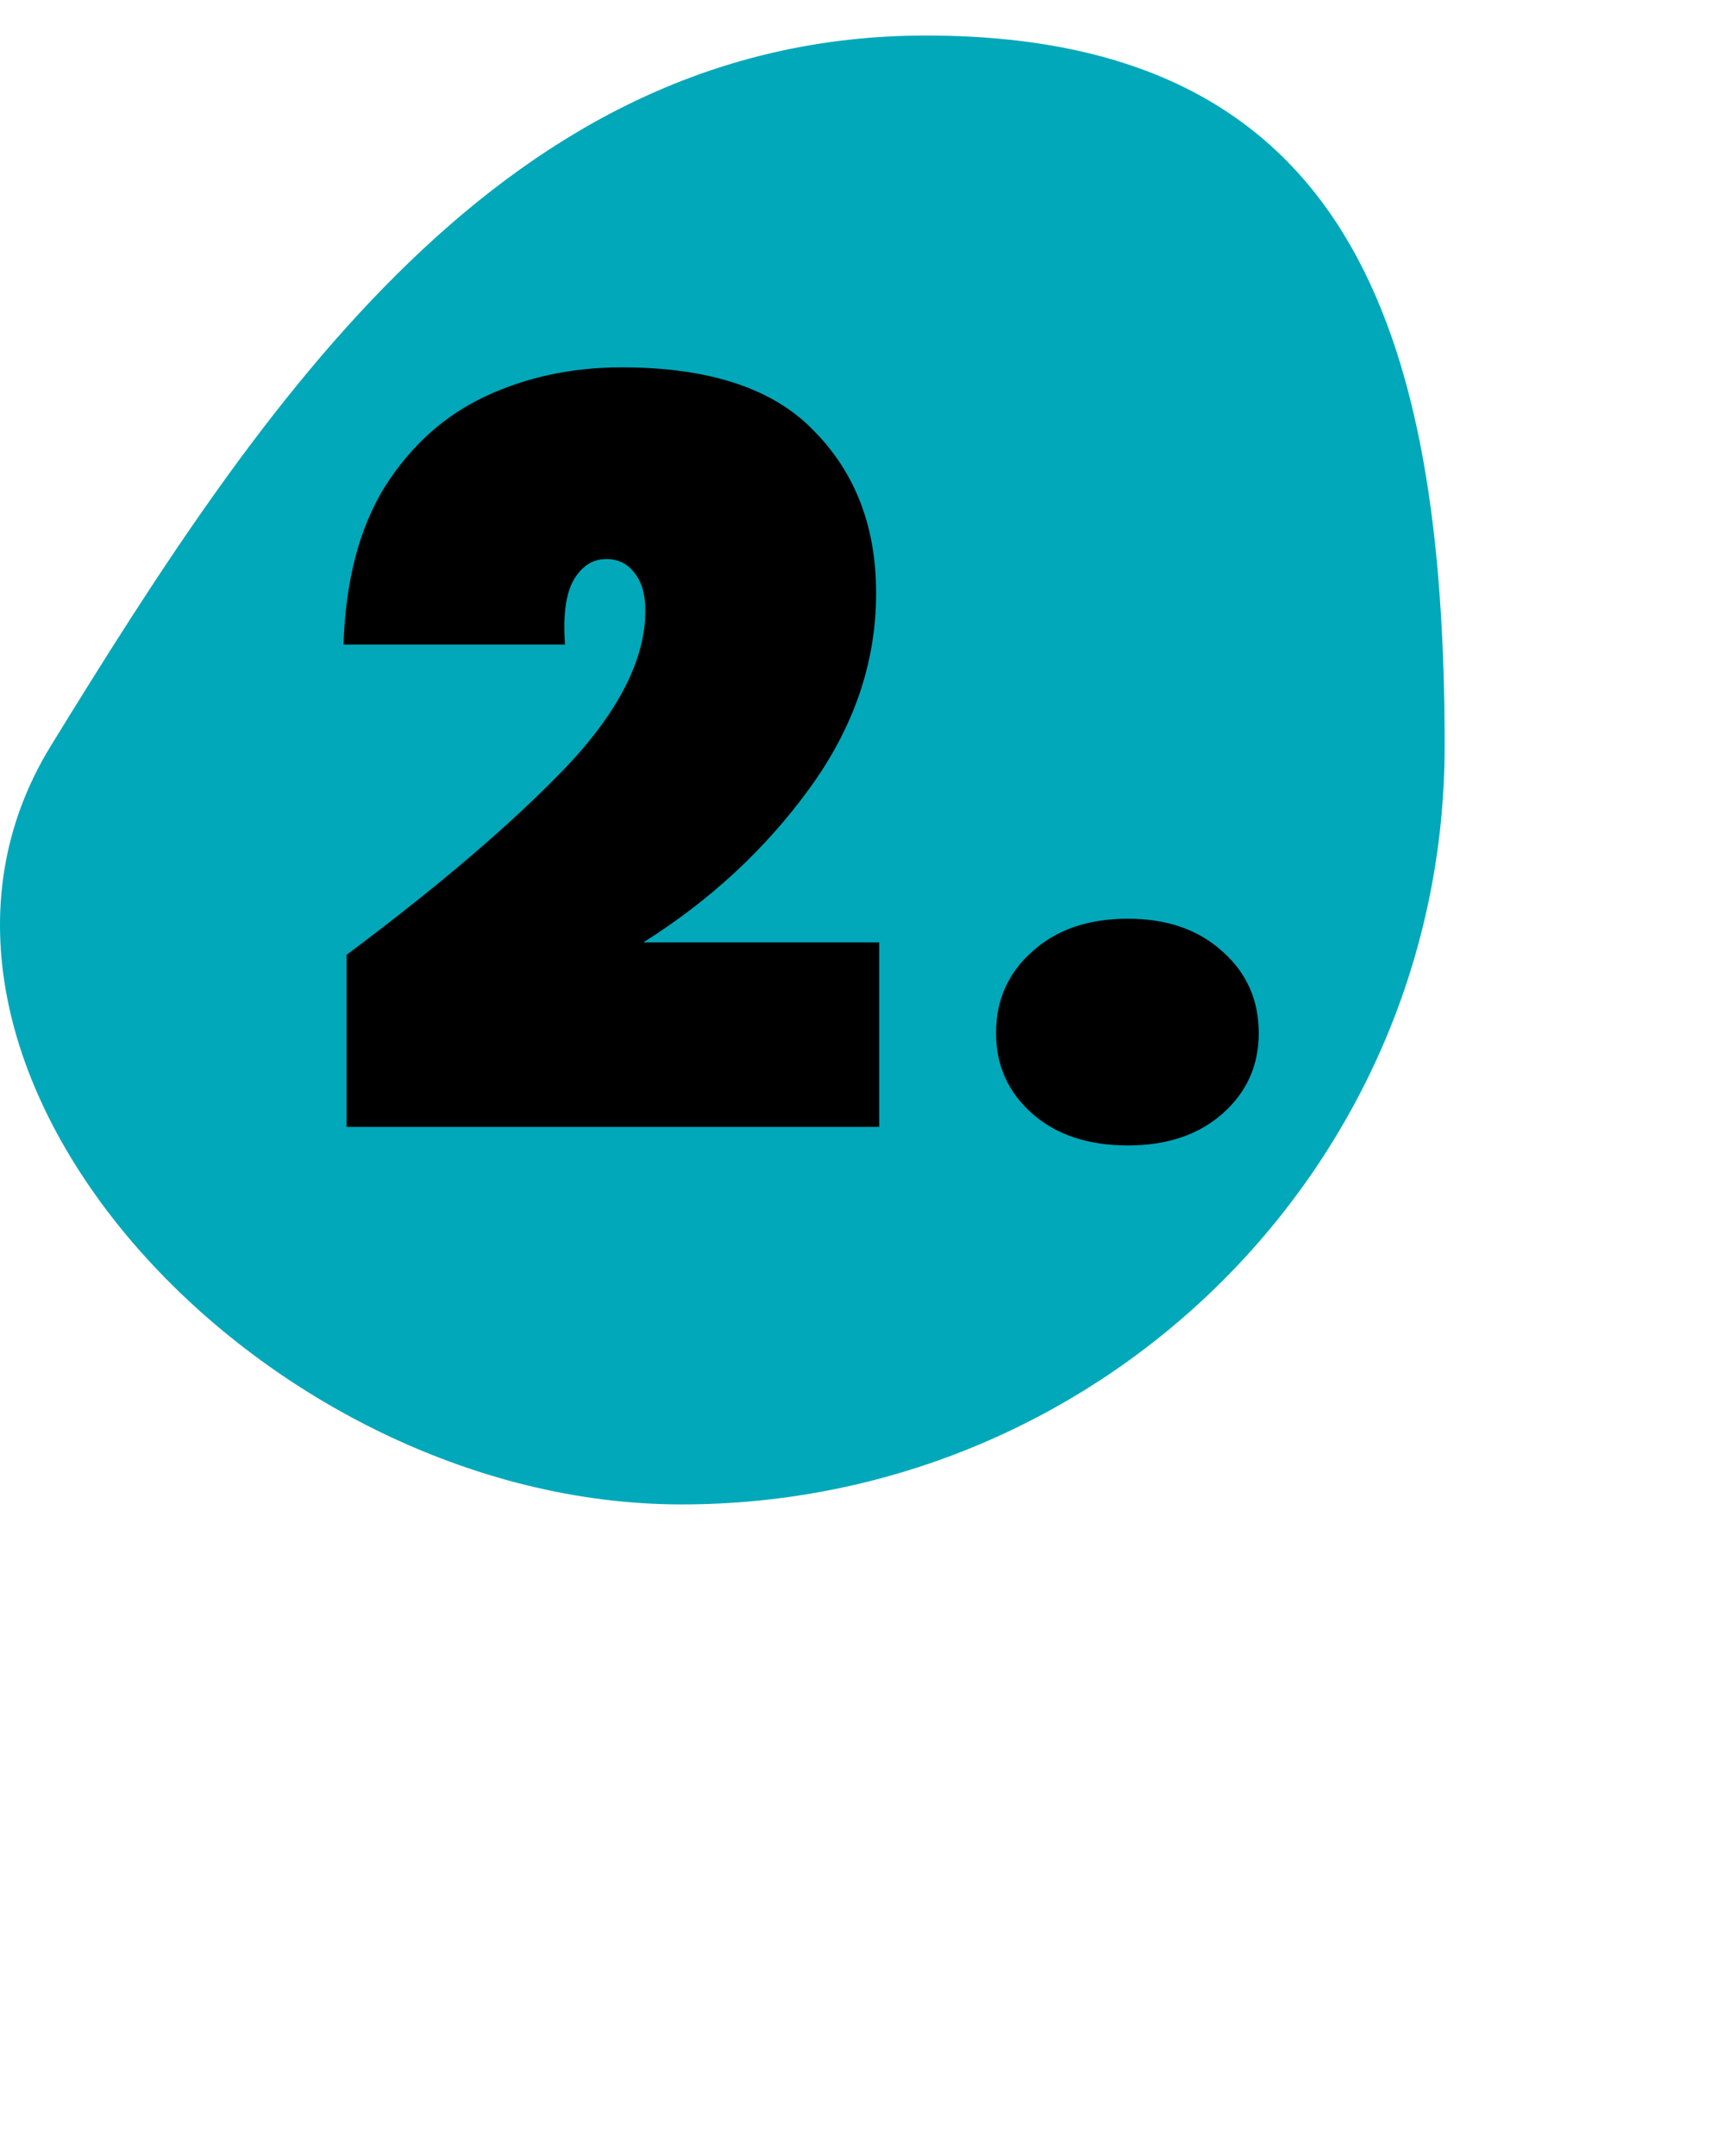
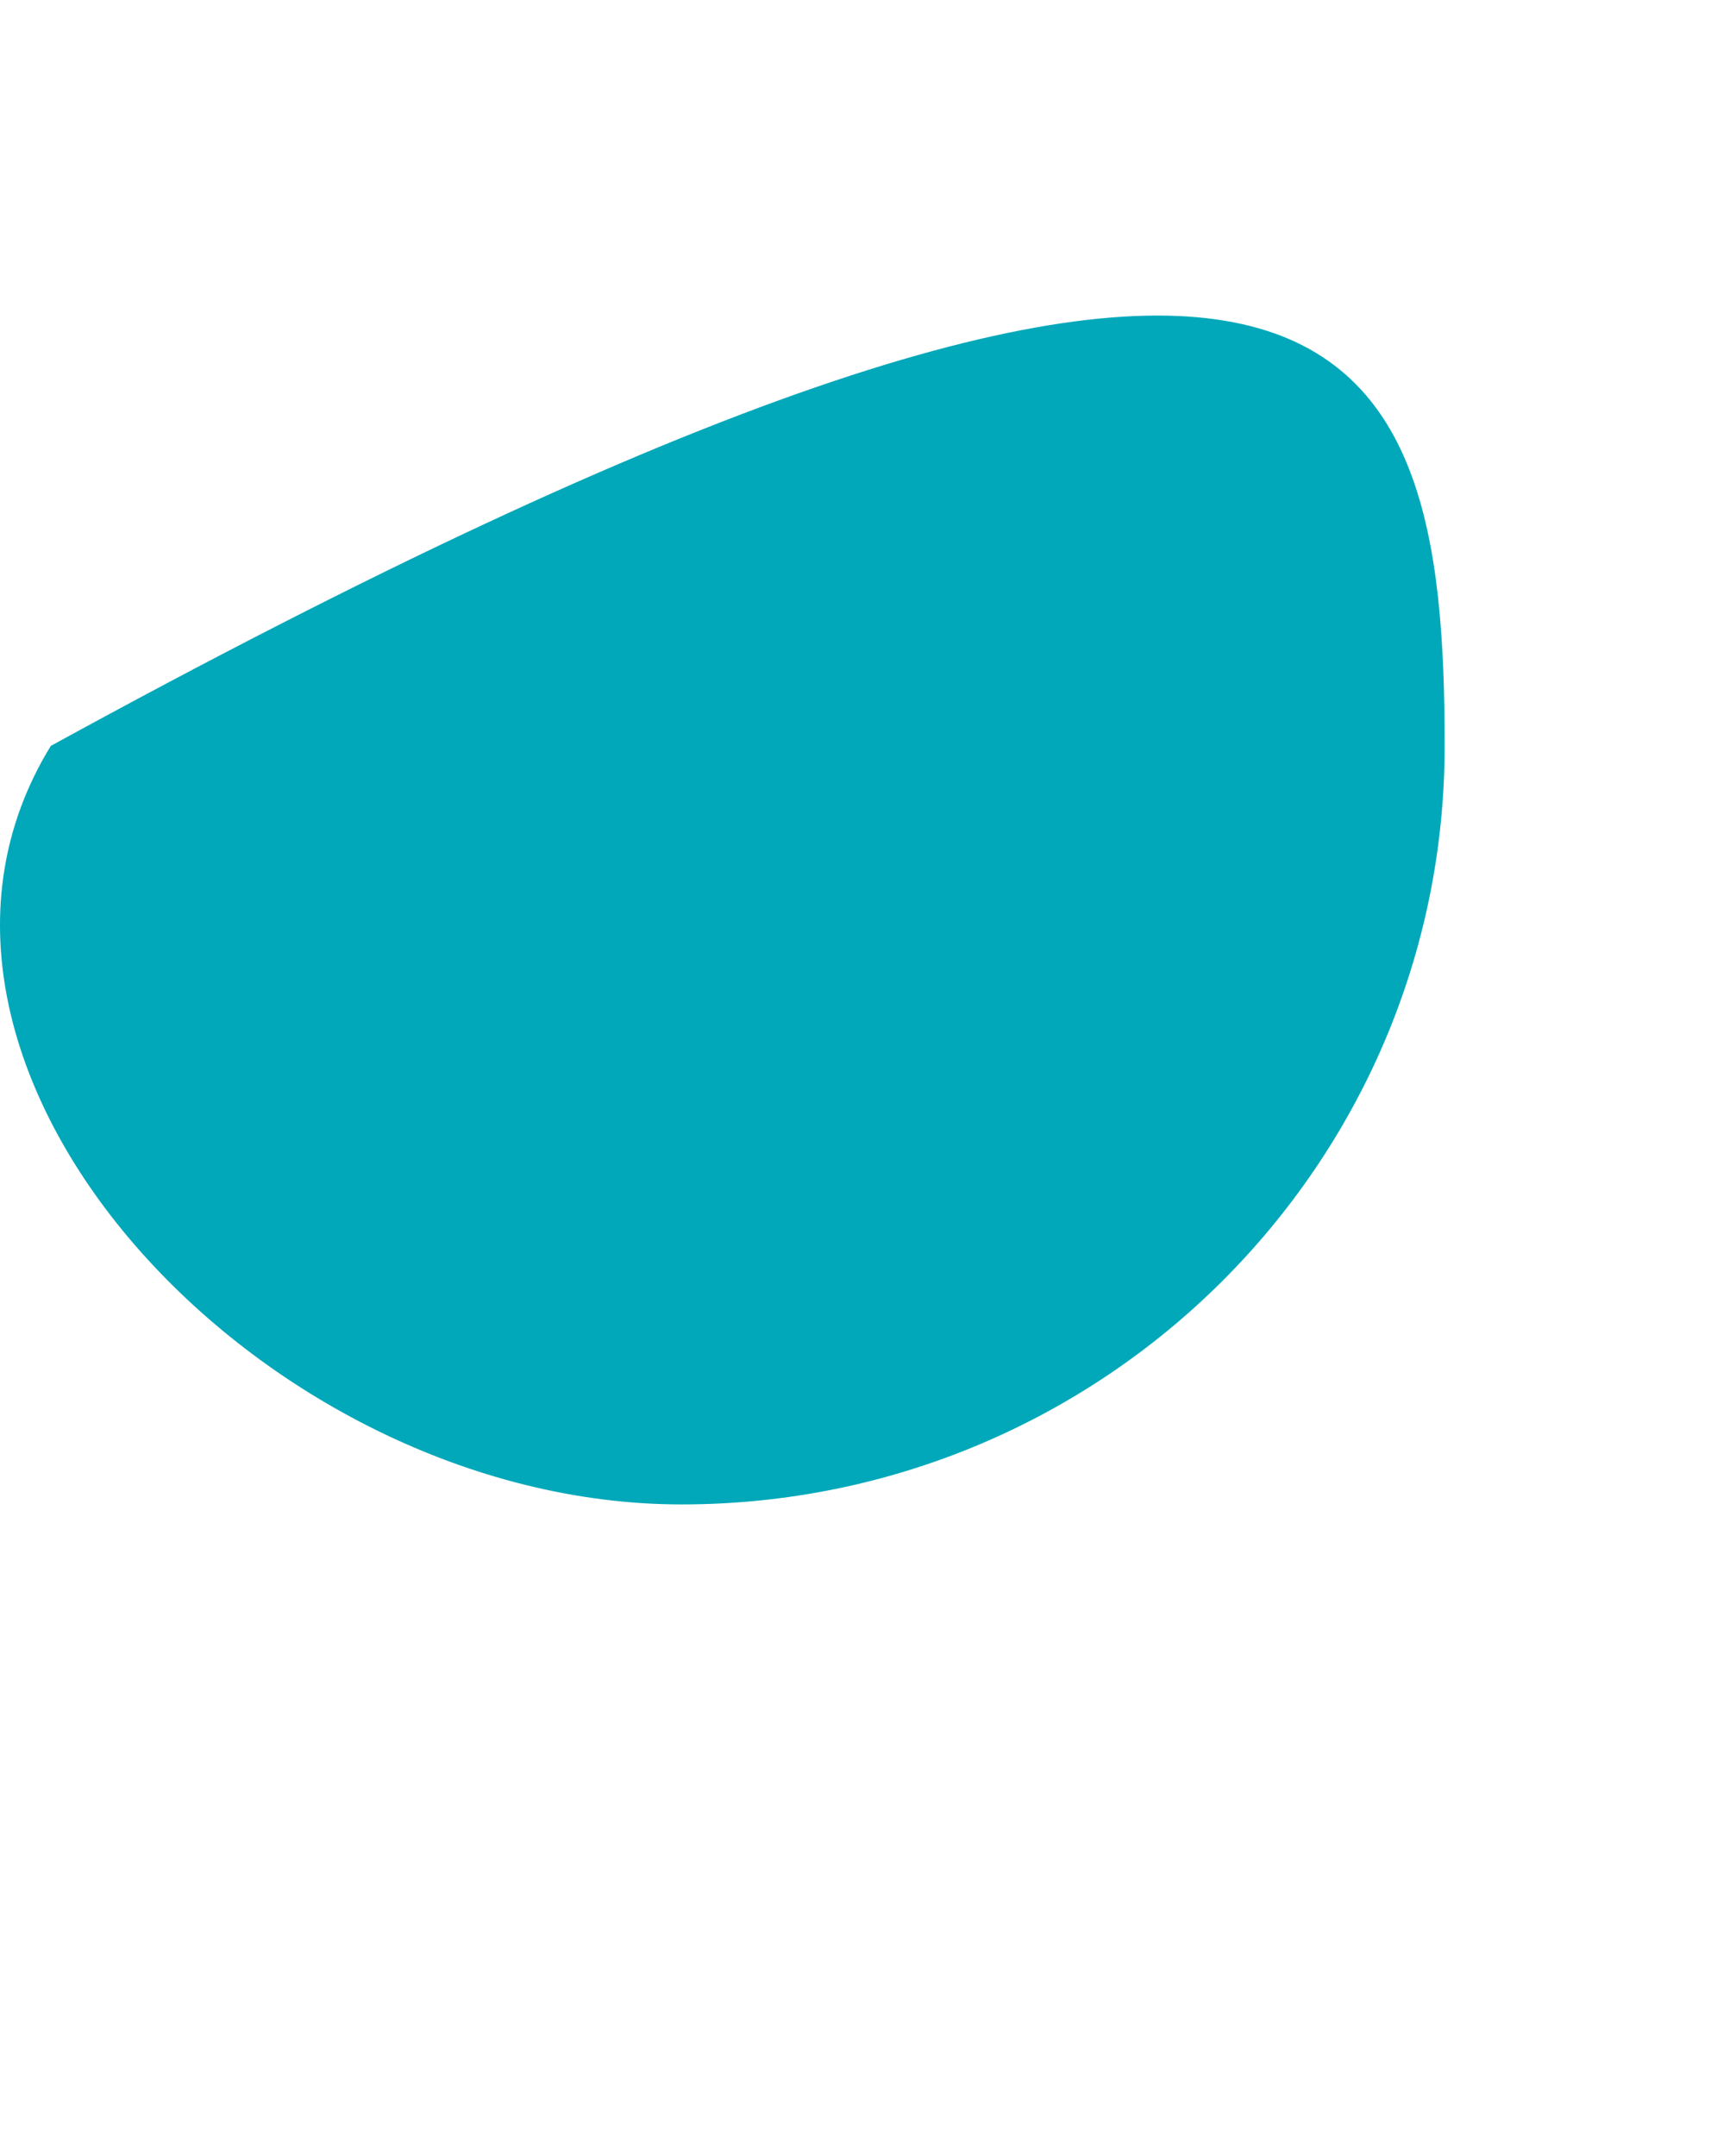
<svg xmlns="http://www.w3.org/2000/svg" width="145" height="182" viewBox="0 0 145 182" fill="none">
-   <path d="M122 62.965C122 98.33 93.146 127 57.552 127C21.959 127 -12.262 89.894 4.292 62.965C22.098 34 42.601 3 78.195 3C113.788 3 122 27.599 122 62.965Z" fill="#00A8BA" />
-   <path d="M29.27 80.601C37.042 74.801 43.19 69.552 47.714 64.854C52.238 60.098 54.5 55.661 54.5 51.543C54.5 50.151 54.181 49.078 53.543 48.324C52.963 47.57 52.18 47.193 51.194 47.193C50.034 47.193 49.106 47.802 48.41 49.02C47.772 50.18 47.54 51.978 47.714 54.414H29.009C29.183 49.02 30.343 44.583 32.489 41.103C34.693 37.623 37.535 35.071 41.015 33.447C44.495 31.823 48.323 31.011 52.499 31.011C59.923 31.011 65.346 32.809 68.768 36.405C72.248 39.943 73.988 44.496 73.988 50.064C73.988 55.922 72.103 61.432 68.333 66.594C64.621 71.698 59.952 76.019 54.326 79.557H74.249V95.13H29.27V80.601ZM95.251 96.696C91.887 96.696 89.19 95.797 87.16 93.999C85.13 92.201 84.115 89.939 84.115 87.213C84.115 84.429 85.13 82.138 87.16 80.34C89.19 78.484 91.887 77.556 95.251 77.556C98.557 77.556 101.225 78.484 103.255 80.34C105.285 82.138 106.3 84.429 106.3 87.213C106.3 89.939 105.285 92.201 103.255 93.999C101.225 95.797 98.557 96.696 95.251 96.696Z" fill="black" />
+   <path d="M122 62.965C122 98.33 93.146 127 57.552 127C21.959 127 -12.262 89.894 4.292 62.965C113.788 3 122 27.599 122 62.965Z" fill="#00A8BA" />
</svg>